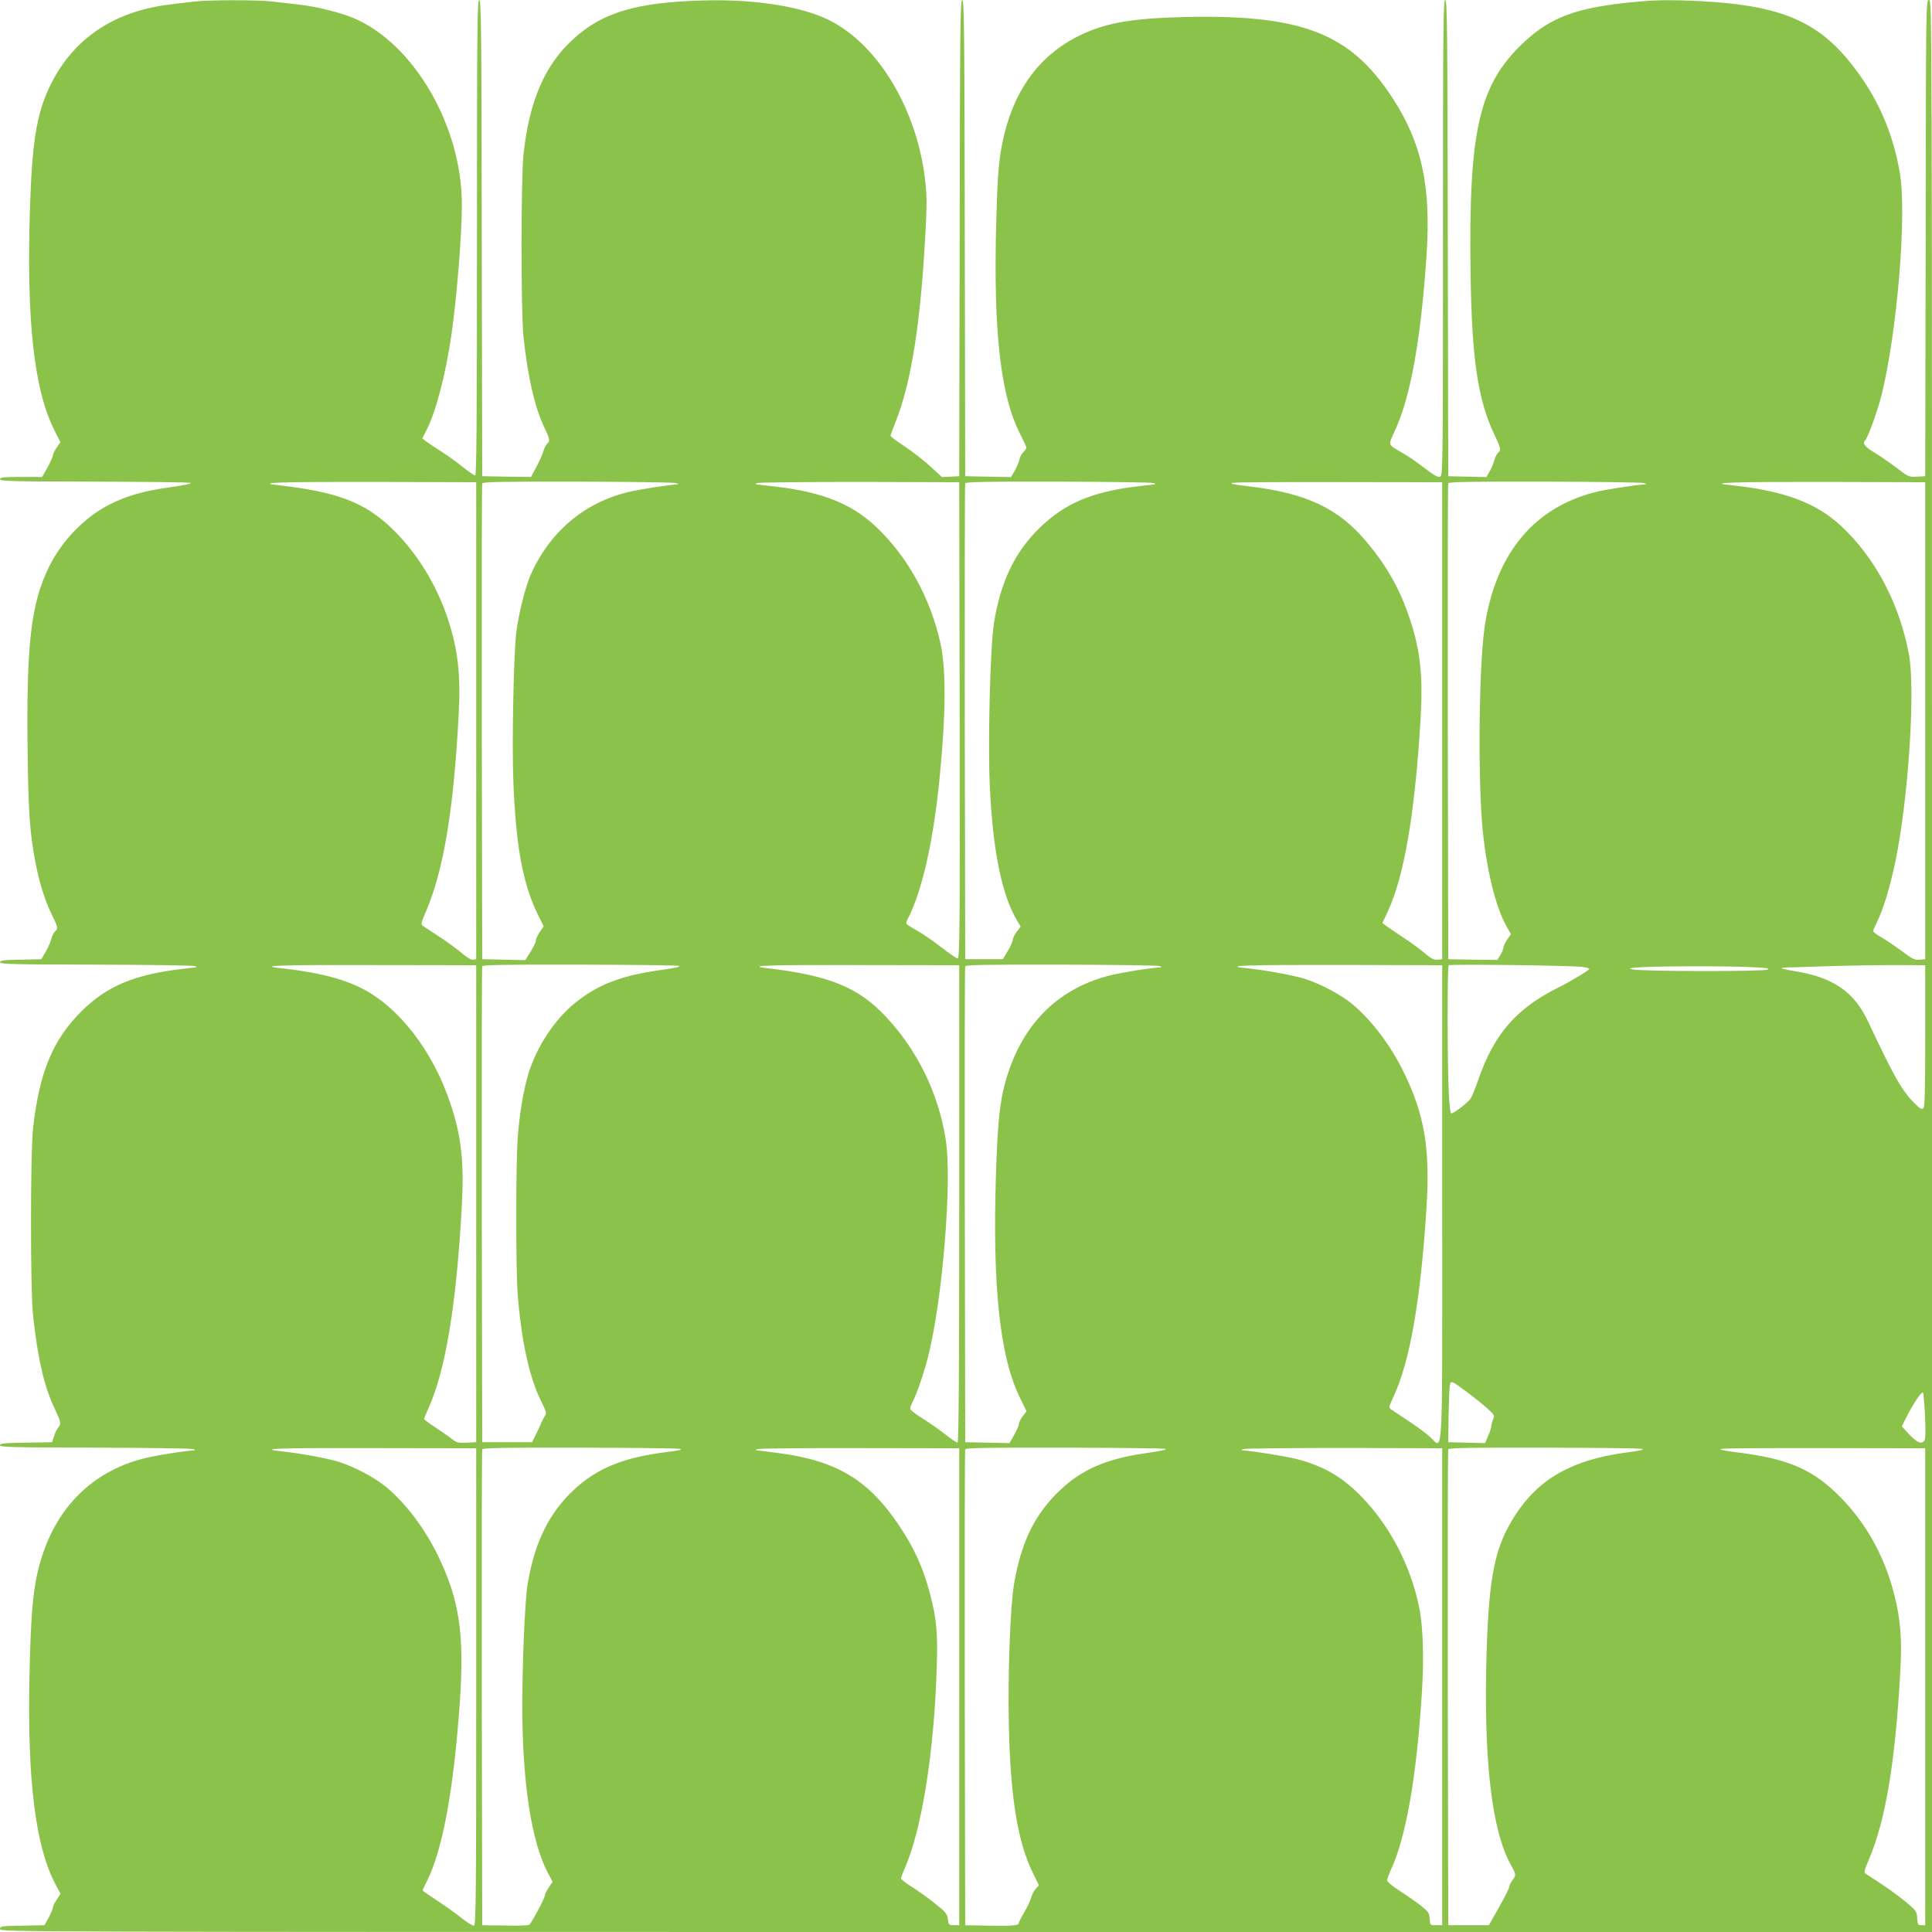
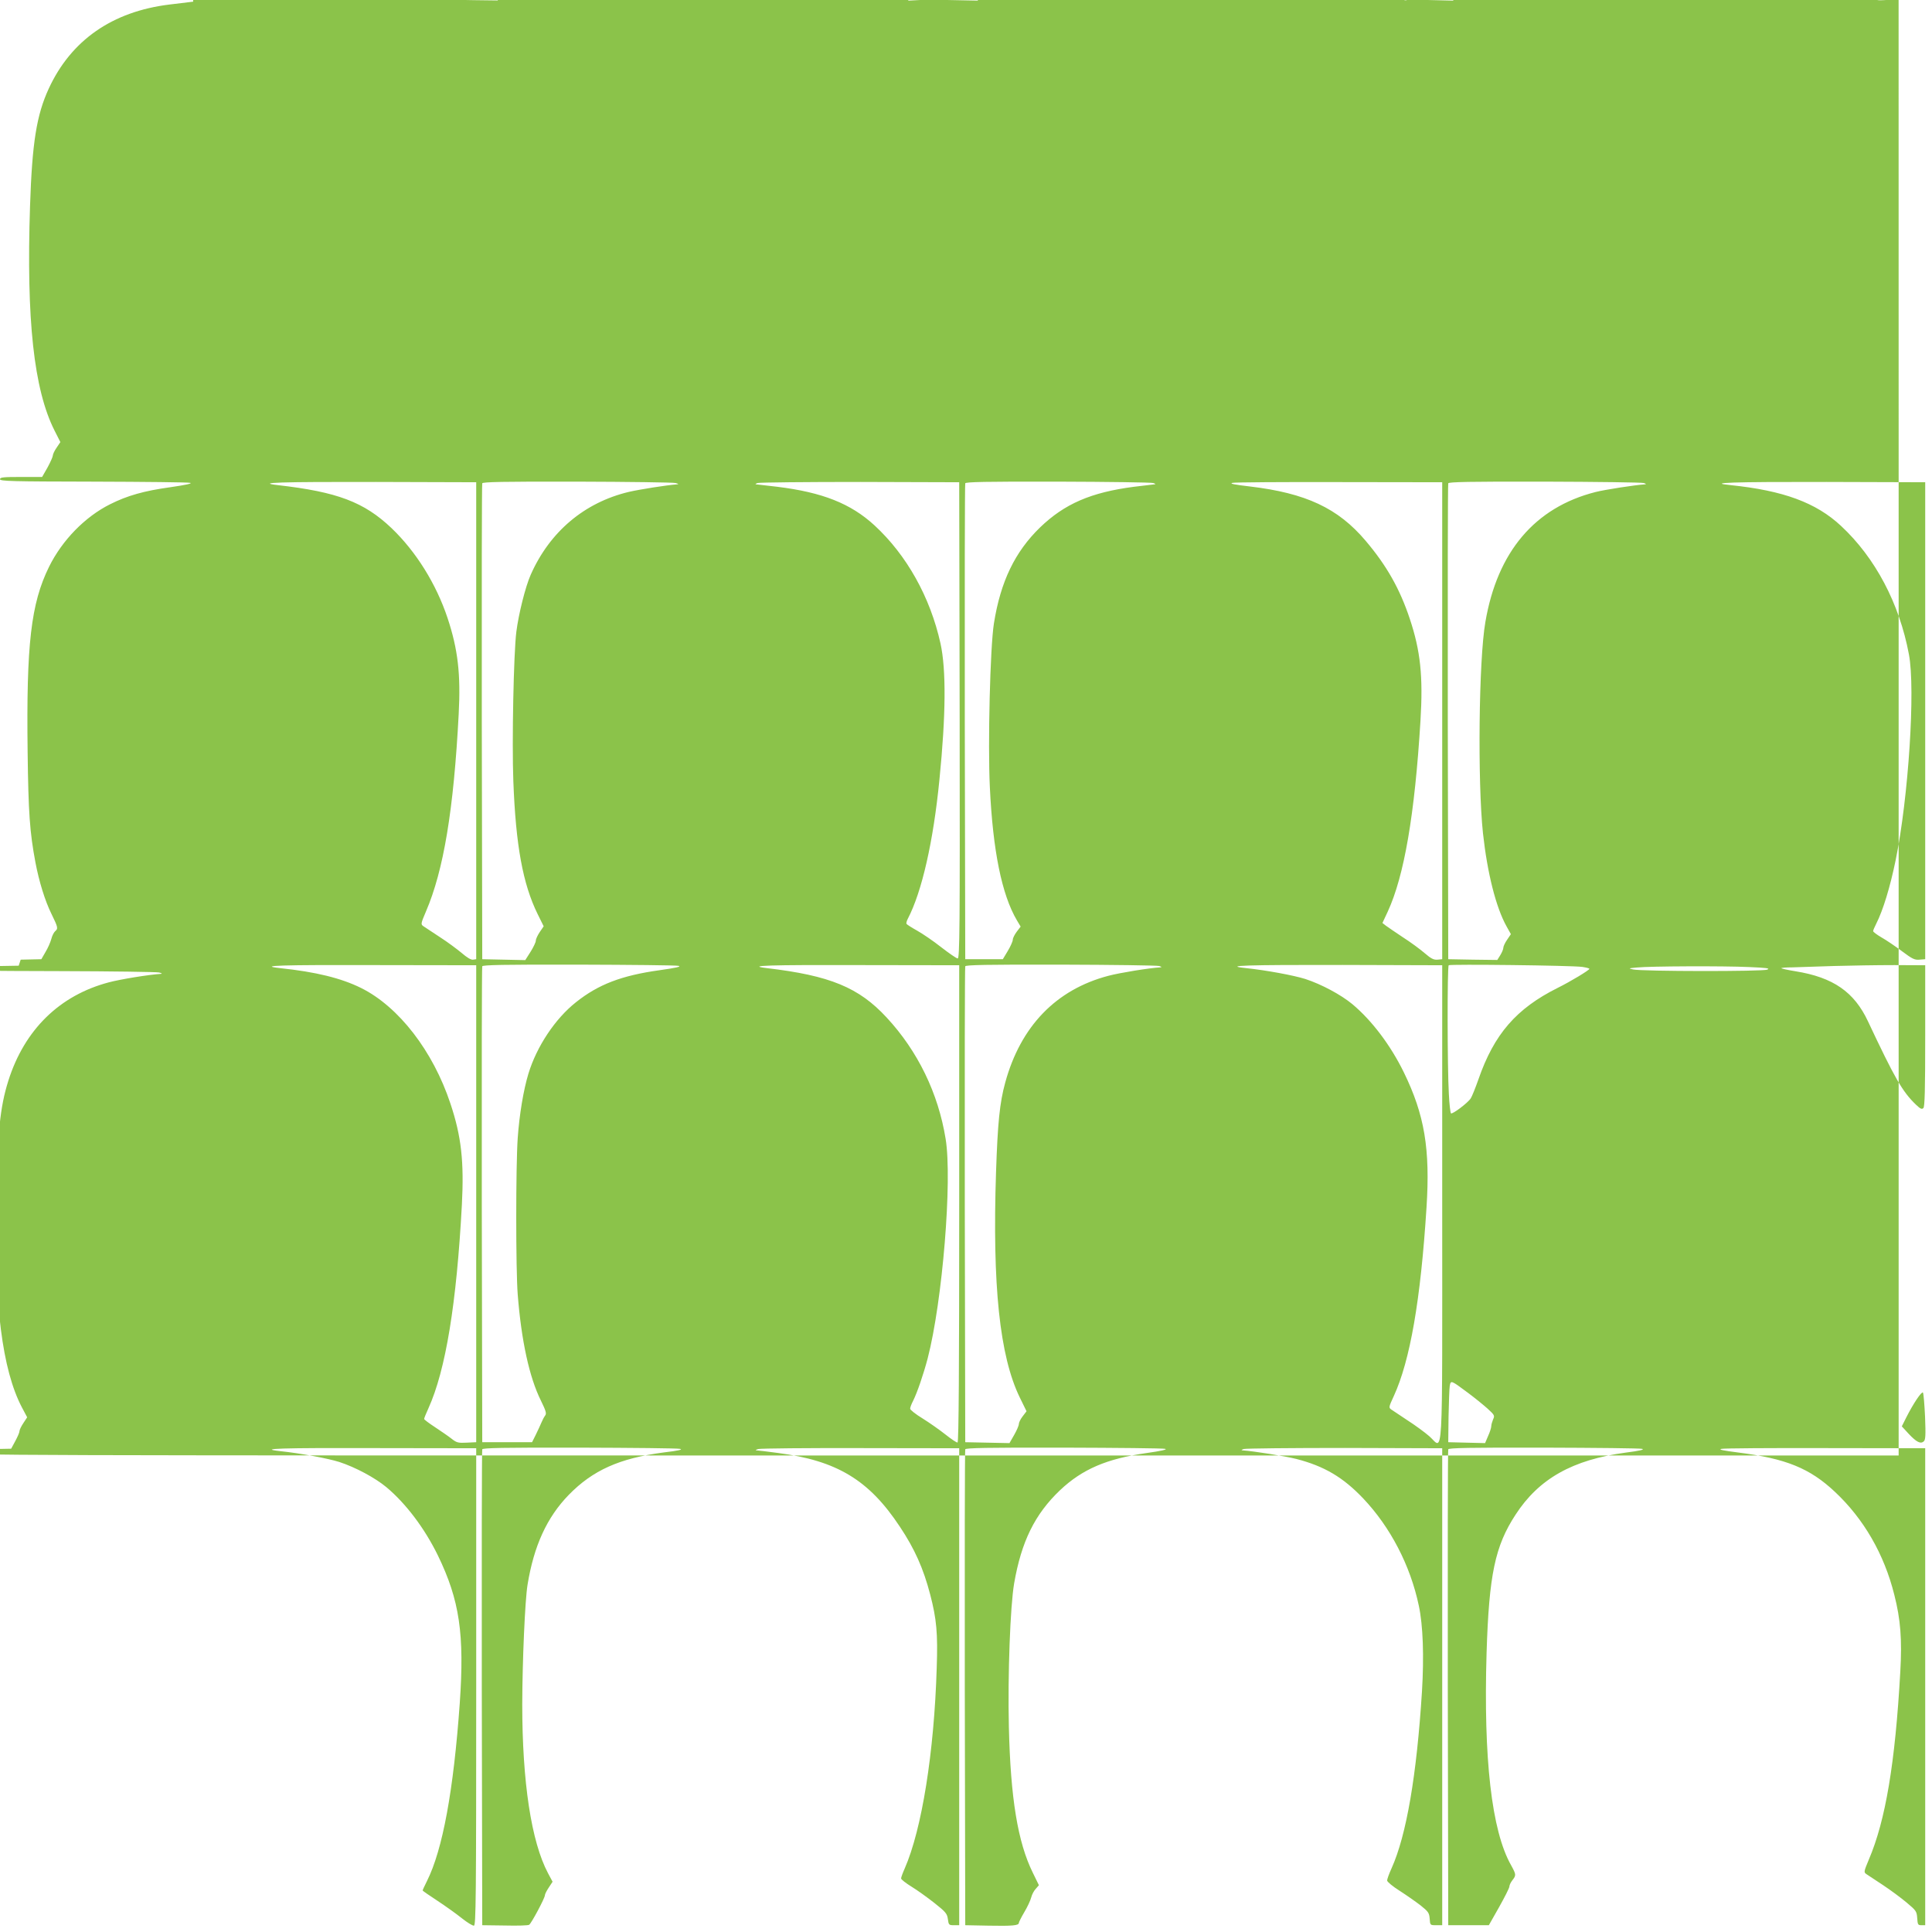
<svg xmlns="http://www.w3.org/2000/svg" version="1.0" width="1280pt" height="1280pt" viewBox="0 0 1280 1280" preserveAspectRatio="xMidYMid meet">
  <g transform="translate(0,1280) scale(0.1,-0.1)" fill="#8bc34a" stroke="none">
-     <path d="M1280 12789 c-36 -4 -107 -13 -157 -19 -378 -46 -652 -236 -800 -557 -81 -176 -110 -358 -124 -778 -25 -753 25 -1215 162 -1487 l39 -77 -25 -37 c-14 -20 -25 -44 -25 -52 0 -8 -16 -44 -35 -79 l-36 -63 -139 0 c-118 0 -140 -2 -140 -15 0 -13 76 -15 618 -16 339 -1 628 -4 642 -8 16 -4 -28 -14 -132 -29 -174 -24 -286 -56 -399 -113 -166 -83 -317 -238 -404 -414 -120 -244 -151 -512 -142 -1225 5 -405 14 -533 52 -735 24 -126 63 -253 106 -340 44 -90 45 -97 24 -115 -8 -7 -20 -30 -25 -51 -6 -22 -23 -61 -39 -87 l-27 -47 -137 -3 c-113 -2 -137 -5 -137 -17 0 -13 82 -15 628 -16 345 -1 641 -5 657 -9 17 -4 22 -8 13 -9 -9 0 -70 -8 -135 -16 -284 -38 -458 -113 -618 -270 -194 -190 -284 -406 -326 -780 -18 -154 -18 -1068 -1 -1230 30 -286 74 -480 142 -623 44 -92 47 -108 25 -131 -8 -9 -20 -34 -27 -56 l-13 -40 -173 -3 c-144 -2 -172 -5 -172 -17 0 -13 81 -15 623 -16 342 -1 636 -5 652 -9 17 -4 22 -8 13 -9 -81 -5 -270 -36 -345 -56 -327 -86 -560 -314 -667 -653 -55 -175 -72 -344 -81 -802 -14 -679 41 -1113 171 -1361 l35 -66 -25 -38 c-14 -21 -26 -45 -26 -54 0 -9 -13 -38 -28 -66 l-27 -50 -148 -3 c-139 -2 -147 -4 -147 -22 0 -20 36 -20 6400 -20 l6400 0 0 6400 c0 6390 0 6400 -20 6400 -20 0 -20 -8 -22 -1577 l-3 -1578 -55 -3 c-54 -3 -57 -1 -135 59 -44 33 -110 79 -147 101 -65 39 -81 61 -59 83 18 20 80 193 105 290 106 425 171 1212 122 1485 -47 268 -148 496 -312 706 -241 310 -503 411 -1114 431 -138 4 -227 1 -353 -12 -368 -37 -535 -100 -715 -269 -294 -278 -363 -580 -349 -1531 8 -563 48 -833 157 -1063 44 -93 47 -104 25 -122 -8 -7 -20 -30 -25 -51 -6 -22 -20 -55 -32 -74 l-20 -36 -127 3 -126 3 -3 1578 c-2 1392 -4 1577 -17 1577 -13 0 -15 -183 -15 -1575 0 -1458 -1 -1576 -17 -1582 -18 -7 -33 1 -129 74 -38 29 -95 67 -127 85 -93 53 -91 46 -47 141 104 222 173 601 211 1161 31 463 -30 746 -224 1045 -281 433 -603 557 -1392 538 -330 -9 -498 -37 -661 -112 -265 -121 -441 -345 -518 -656 -38 -155 -46 -242 -56 -599 -19 -723 29 -1145 161 -1400 21 -42 39 -80 39 -86 0 -6 -9 -19 -19 -28 -11 -10 -23 -32 -27 -50 -3 -17 -18 -50 -31 -74 l-25 -43 -152 3 -151 3 -3 1578 c-2 1391 -4 1577 -17 1577 -13 0 -15 -186 -17 -1577 l-3 -1578 -57 -3 -57 -3 -78 72 c-43 39 -120 99 -170 132 -51 33 -93 65 -93 70 0 5 16 48 35 96 102 256 164 647 196 1243 10 179 10 252 0 340 -51 479 -314 918 -645 1078 -183 89 -496 137 -826 127 -443 -12 -670 -79 -863 -257 -187 -171 -288 -403 -328 -755 -18 -157 -18 -1048 -1 -1215 29 -268 73 -462 137 -599 39 -82 41 -93 20 -111 -8 -7 -19 -29 -25 -49 -5 -20 -26 -66 -46 -104 l-36 -67 -161 2 -162 3 -3 1578 c-2 1392 -4 1577 -17 1577 -13 0 -15 -183 -15 -1575 0 -1253 -3 -1575 -12 -1575 -7 0 -44 26 -83 57 -38 31 -104 78 -145 104 -41 26 -86 56 -99 66 l-23 19 30 59 c61 122 123 358 161 615 37 250 71 671 71 874 0 521 -318 1068 -719 1237 -87 36 -241 75 -356 88 -49 6 -131 15 -181 21 -105 12 -429 11 -524 -1z m1875 -4764 l0 -1580 -21 -3 c-14 -2 -40 14 -75 44 -30 25 -94 73 -144 105 -49 32 -99 65 -109 72 -19 13 -19 16 16 98 117 272 184 675 217 1309 14 264 -5 428 -74 636 -75 225 -208 439 -371 595 -182 173 -359 240 -754 285 -149 17 12 22 650 21 l665 -2 0 -1580z m1320 1575 c20 -5 24 -8 10 -9 -67 -5 -246 -33 -319 -50 -294 -70 -524 -264 -650 -549 -35 -79 -80 -259 -95 -377 -18 -140 -30 -733 -20 -990 16 -426 63 -682 161 -881 l40 -81 -26 -38 c-14 -21 -26 -46 -26 -57 0 -10 -16 -44 -35 -74 l-35 -55 -143 3 -142 3 -3 1570 c-1 864 0 1576 3 1583 3 9 137 12 627 11 343 -1 637 -5 653 -9z m1883 -1572 c2 -1384 0 -1578 -13 -1578 -8 0 -57 34 -110 75 -52 41 -124 90 -160 110 -36 20 -67 40 -69 44 -3 4 1 20 9 35 93 178 169 513 209 921 43 429 45 729 7 902 -68 307 -224 586 -438 783 -157 144 -344 218 -643 255 -68 8 -131 15 -140 16 -8 1 -4 5 10 9 14 4 320 7 680 7 l655 -2 3 -1577z m1282 1572 c16 -5 19 -8 8 -9 -9 -1 -70 -8 -135 -16 -285 -37 -460 -113 -622 -269 -167 -162 -262 -359 -306 -636 -25 -157 -41 -799 -27 -1085 20 -421 79 -712 179 -882 l25 -42 -26 -34 c-14 -19 -26 -42 -26 -53 0 -10 -15 -44 -33 -74 l-33 -55 -125 0 -124 0 -3 1570 c-1 864 0 1576 3 1583 3 9 134 12 612 11 334 -1 619 -5 633 -9z m1915 -1575 l0 -1580 -31 -3 c-25 -2 -42 6 -85 43 -30 26 -94 73 -144 105 -49 33 -100 67 -113 77 l-23 18 35 75 c109 236 179 642 217 1265 18 295 0 463 -71 676 -66 198 -153 352 -293 517 -182 215 -395 315 -766 359 -104 12 -137 19 -116 24 17 4 336 6 710 5 l680 -1 0 -1580z m1335 1575 c16 -5 19 -8 8 -9 -64 -4 -266 -35 -328 -51 -401 -102 -650 -396 -729 -861 -44 -251 -52 -1059 -16 -1399 29 -265 86 -491 156 -617 l29 -52 -25 -37 c-14 -20 -25 -44 -25 -53 0 -9 -9 -31 -20 -49 l-20 -32 -163 2 -162 3 -3 1570 c-1 864 0 1576 3 1583 3 9 139 12 637 11 348 -1 644 -5 658 -9z m1865 -1575 l0 -1580 -38 -3 c-32 -3 -48 5 -116 56 -43 32 -103 73 -135 91 -31 18 -56 37 -56 42 0 5 9 27 20 48 46 91 92 242 129 421 85 415 132 1135 88 1365 -63 337 -223 640 -450 851 -165 154 -382 234 -732 270 -162 16 8 22 635 21 l655 -2 0 -1580z m-9600 -3200 l0 -1580 -63 -3 c-57 -3 -67 0 -100 26 -20 16 -70 50 -109 76 -40 26 -73 51 -73 55 0 5 13 37 29 72 114 252 186 694 221 1346 15 286 -3 454 -76 672 -115 347 -342 641 -591 765 -133 66 -301 107 -538 132 -154 17 8 22 645 20 l655 -1 0 -1580z m1340 1576 c22 -5 -14 -13 -126 -29 -251 -35 -405 -94 -553 -212 -138 -109 -260 -293 -315 -473 -33 -109 -60 -271 -71 -427 -13 -188 -13 -870 0 -1036 24 -306 77 -549 153 -702 34 -70 39 -86 29 -100 -7 -9 -18 -30 -25 -47 -7 -16 -23 -52 -37 -80 l-25 -50 -165 0 -165 0 -3 1570 c-1 864 0 1576 3 1583 3 9 139 12 637 11 348 -1 647 -4 663 -8z m1860 -1575 c0 -1095 -3 -1580 -11 -1583 -5 -2 -41 22 -80 53 -38 30 -106 78 -151 106 -46 28 -83 57 -83 65 0 8 8 30 19 51 28 56 69 176 97 282 98 377 164 1181 119 1455 -49 302 -184 581 -391 804 -184 199 -376 278 -794 327 -143 17 12 22 635 20 l640 -1 0 -1579z m1325 1574 c16 -5 19 -8 8 -9 -74 -4 -270 -36 -345 -56 -346 -91 -581 -334 -683 -707 -37 -134 -50 -268 -61 -593 -25 -753 24 -1219 157 -1493 l45 -92 -26 -34 c-14 -18 -25 -41 -25 -51 0 -10 -14 -42 -31 -72 l-31 -54 -146 3 -147 3 -3 1570 c-1 864 0 1576 3 1583 3 9 138 12 632 11 345 -1 639 -5 653 -9z m1875 -1575 c0 -1788 9 -1622 -86 -1540 -30 26 -94 73 -144 105 -49 33 -98 65 -108 72 -17 12 -16 17 17 88 108 235 178 635 217 1250 25 388 -13 614 -150 895 -88 180 -212 344 -341 452 -76 63 -205 132 -312 167 -76 24 -259 58 -393 72 -162 17 9 22 640 21 l660 -2 0 -1580z m928 1569 c26 -4 47 -9 47 -13 -1 -9 -125 -84 -210 -126 -274 -137 -421 -306 -525 -606 -20 -57 -43 -114 -51 -126 -19 -30 -123 -108 -131 -99 -4 4 -11 62 -14 129 -10 166 -11 842 -1 852 8 8 810 -1 885 -11z m2272 -456 c0 -360 -3 -470 -12 -479 -10 -10 -20 -6 -49 22 -90 86 -140 174 -318 552 -91 195 -231 292 -480 332 -49 8 -91 17 -94 20 -3 3 30 6 74 6 43 1 167 5 274 9 107 3 287 6 400 6 l205 -1 0 -467z m-1166 455 c116 -5 140 -8 120 -17 -28 -13 -831 -12 -889 1 -33 7 -32 8 25 13 86 9 574 11 744 3z m-1863 -2821 c43 -32 101 -79 129 -104 47 -43 49 -47 37 -72 -6 -15 -12 -35 -12 -45 0 -10 -9 -39 -21 -65 l-20 -47 -122 3 -122 3 2 170 c2 94 5 185 8 203 7 39 8 38 121 -46z m3028 -158 c5 -125 3 -154 -9 -164 -21 -18 -48 -4 -99 50 l-46 50 30 60 c46 91 101 173 110 164 4 -5 10 -77 14 -160z m-9599 -1789 c0 -1416 -2 -1580 -15 -1583 -9 -1 -45 21 -80 49 -36 29 -109 81 -162 116 -54 35 -98 66 -98 68 0 3 13 31 29 63 104 208 176 601 217 1177 32 459 -1 683 -145 980 -88 180 -212 344 -341 452 -76 63 -205 132 -312 167 -76 24 -259 58 -393 72 -154 17 8 22 645 20 l655 -1 0 -1580z m1350 1576 c22 -5 -9 -12 -109 -24 -291 -38 -469 -118 -628 -281 -144 -148 -231 -337 -273 -596 -17 -105 -34 -502 -35 -790 0 -517 60 -912 171 -1121 l30 -56 -25 -38 c-14 -21 -26 -44 -26 -52 0 -18 -89 -185 -104 -195 -6 -5 -78 -7 -161 -5 l-150 2 -3 1570 c-1 864 0 1576 3 1583 3 9 140 12 642 11 351 -1 652 -4 668 -8z m1850 -1576 l0 -1580 -35 0 c-33 0 -35 2 -40 40 -5 36 -13 47 -89 107 -47 37 -115 86 -153 109 -37 23 -68 47 -68 54 0 7 11 37 24 66 113 258 195 767 212 1329 8 228 -1 324 -43 485 -45 173 -103 303 -201 450 -205 310 -417 438 -810 489 -68 9 -131 17 -140 17 -10 1 -3 5 13 9 17 4 323 7 680 6 l650 -1 0 -1580z m1365 1576 c16 -4 -25 -14 -125 -28 -262 -37 -425 -107 -572 -246 -167 -159 -256 -340 -304 -617 -26 -151 -43 -608 -35 -950 11 -474 59 -766 159 -968 l40 -82 -20 -23 c-12 -12 -26 -38 -31 -58 -5 -20 -26 -65 -46 -98 -20 -34 -36 -66 -36 -71 0 -17 -43 -21 -200 -18 l-155 3 -3 1570 c-1 864 0 1576 3 1583 3 9 142 12 652 11 356 -1 659 -4 673 -8z m1835 -1576 l0 -1580 -40 0 c-40 0 -40 0 -43 43 -3 39 -9 47 -60 88 -31 24 -94 68 -139 97 -46 29 -82 59 -83 68 0 9 13 45 29 80 99 219 167 617 202 1174 14 233 7 437 -21 567 -56 266 -188 520 -368 710 -134 141 -258 214 -443 262 -76 19 -282 52 -357 57 -10 1 -7 4 8 9 14 4 315 7 670 7 l645 -2 0 -1580z m1325 1576 c17 -5 -16 -13 -110 -25 -350 -47 -574 -172 -729 -411 -136 -208 -176 -398 -192 -915 -21 -701 33 -1179 162 -1407 34 -62 35 -67 9 -100 -11 -14 -20 -33 -20 -42 0 -9 -31 -70 -68 -136 l-68 -120 -134 0 -135 0 -3 1570 c-1 864 0 1576 3 1583 3 9 138 12 632 11 345 -1 639 -4 653 -8z m1875 -1576 l0 -1580 -25 0 c-23 0 -25 4 -28 47 -3 45 -7 50 -70 103 -37 31 -107 83 -157 116 -49 32 -99 65 -109 72 -19 13 -18 16 16 98 110 258 174 637 208 1244 12 213 2 346 -40 510 -67 268 -202 502 -393 681 -167 157 -325 221 -643 261 -100 13 -131 19 -109 24 17 4 327 6 690 5 l660 -1 0 -1580z" />
+     <path d="M1280 12789 c-36 -4 -107 -13 -157 -19 -378 -46 -652 -236 -800 -557 -81 -176 -110 -358 -124 -778 -25 -753 25 -1215 162 -1487 l39 -77 -25 -37 c-14 -20 -25 -44 -25 -52 0 -8 -16 -44 -35 -79 l-36 -63 -139 0 c-118 0 -140 -2 -140 -15 0 -13 76 -15 618 -16 339 -1 628 -4 642 -8 16 -4 -28 -14 -132 -29 -174 -24 -286 -56 -399 -113 -166 -83 -317 -238 -404 -414 -120 -244 -151 -512 -142 -1225 5 -405 14 -533 52 -735 24 -126 63 -253 106 -340 44 -90 45 -97 24 -115 -8 -7 -20 -30 -25 -51 -6 -22 -23 -61 -39 -87 l-27 -47 -137 -3 l-13 -40 -173 -3 c-144 -2 -172 -5 -172 -17 0 -13 81 -15 623 -16 342 -1 636 -5 652 -9 17 -4 22 -8 13 -9 -81 -5 -270 -36 -345 -56 -327 -86 -560 -314 -667 -653 -55 -175 -72 -344 -81 -802 -14 -679 41 -1113 171 -1361 l35 -66 -25 -38 c-14 -21 -26 -45 -26 -54 0 -9 -13 -38 -28 -66 l-27 -50 -148 -3 c-139 -2 -147 -4 -147 -22 0 -20 36 -20 6400 -20 l6400 0 0 6400 c0 6390 0 6400 -20 6400 -20 0 -20 -8 -22 -1577 l-3 -1578 -55 -3 c-54 -3 -57 -1 -135 59 -44 33 -110 79 -147 101 -65 39 -81 61 -59 83 18 20 80 193 105 290 106 425 171 1212 122 1485 -47 268 -148 496 -312 706 -241 310 -503 411 -1114 431 -138 4 -227 1 -353 -12 -368 -37 -535 -100 -715 -269 -294 -278 -363 -580 -349 -1531 8 -563 48 -833 157 -1063 44 -93 47 -104 25 -122 -8 -7 -20 -30 -25 -51 -6 -22 -20 -55 -32 -74 l-20 -36 -127 3 -126 3 -3 1578 c-2 1392 -4 1577 -17 1577 -13 0 -15 -183 -15 -1575 0 -1458 -1 -1576 -17 -1582 -18 -7 -33 1 -129 74 -38 29 -95 67 -127 85 -93 53 -91 46 -47 141 104 222 173 601 211 1161 31 463 -30 746 -224 1045 -281 433 -603 557 -1392 538 -330 -9 -498 -37 -661 -112 -265 -121 -441 -345 -518 -656 -38 -155 -46 -242 -56 -599 -19 -723 29 -1145 161 -1400 21 -42 39 -80 39 -86 0 -6 -9 -19 -19 -28 -11 -10 -23 -32 -27 -50 -3 -17 -18 -50 -31 -74 l-25 -43 -152 3 -151 3 -3 1578 c-2 1391 -4 1577 -17 1577 -13 0 -15 -186 -17 -1577 l-3 -1578 -57 -3 -57 -3 -78 72 c-43 39 -120 99 -170 132 -51 33 -93 65 -93 70 0 5 16 48 35 96 102 256 164 647 196 1243 10 179 10 252 0 340 -51 479 -314 918 -645 1078 -183 89 -496 137 -826 127 -443 -12 -670 -79 -863 -257 -187 -171 -288 -403 -328 -755 -18 -157 -18 -1048 -1 -1215 29 -268 73 -462 137 -599 39 -82 41 -93 20 -111 -8 -7 -19 -29 -25 -49 -5 -20 -26 -66 -46 -104 l-36 -67 -161 2 -162 3 -3 1578 c-2 1392 -4 1577 -17 1577 -13 0 -15 -183 -15 -1575 0 -1253 -3 -1575 -12 -1575 -7 0 -44 26 -83 57 -38 31 -104 78 -145 104 -41 26 -86 56 -99 66 l-23 19 30 59 c61 122 123 358 161 615 37 250 71 671 71 874 0 521 -318 1068 -719 1237 -87 36 -241 75 -356 88 -49 6 -131 15 -181 21 -105 12 -429 11 -524 -1z m1875 -4764 l0 -1580 -21 -3 c-14 -2 -40 14 -75 44 -30 25 -94 73 -144 105 -49 32 -99 65 -109 72 -19 13 -19 16 16 98 117 272 184 675 217 1309 14 264 -5 428 -74 636 -75 225 -208 439 -371 595 -182 173 -359 240 -754 285 -149 17 12 22 650 21 l665 -2 0 -1580z m1320 1575 c20 -5 24 -8 10 -9 -67 -5 -246 -33 -319 -50 -294 -70 -524 -264 -650 -549 -35 -79 -80 -259 -95 -377 -18 -140 -30 -733 -20 -990 16 -426 63 -682 161 -881 l40 -81 -26 -38 c-14 -21 -26 -46 -26 -57 0 -10 -16 -44 -35 -74 l-35 -55 -143 3 -142 3 -3 1570 c-1 864 0 1576 3 1583 3 9 137 12 627 11 343 -1 637 -5 653 -9z m1883 -1572 c2 -1384 0 -1578 -13 -1578 -8 0 -57 34 -110 75 -52 41 -124 90 -160 110 -36 20 -67 40 -69 44 -3 4 1 20 9 35 93 178 169 513 209 921 43 429 45 729 7 902 -68 307 -224 586 -438 783 -157 144 -344 218 -643 255 -68 8 -131 15 -140 16 -8 1 -4 5 10 9 14 4 320 7 680 7 l655 -2 3 -1577z m1282 1572 c16 -5 19 -8 8 -9 -9 -1 -70 -8 -135 -16 -285 -37 -460 -113 -622 -269 -167 -162 -262 -359 -306 -636 -25 -157 -41 -799 -27 -1085 20 -421 79 -712 179 -882 l25 -42 -26 -34 c-14 -19 -26 -42 -26 -53 0 -10 -15 -44 -33 -74 l-33 -55 -125 0 -124 0 -3 1570 c-1 864 0 1576 3 1583 3 9 134 12 612 11 334 -1 619 -5 633 -9z m1915 -1575 l0 -1580 -31 -3 c-25 -2 -42 6 -85 43 -30 26 -94 73 -144 105 -49 33 -100 67 -113 77 l-23 18 35 75 c109 236 179 642 217 1265 18 295 0 463 -71 676 -66 198 -153 352 -293 517 -182 215 -395 315 -766 359 -104 12 -137 19 -116 24 17 4 336 6 710 5 l680 -1 0 -1580z m1335 1575 c16 -5 19 -8 8 -9 -64 -4 -266 -35 -328 -51 -401 -102 -650 -396 -729 -861 -44 -251 -52 -1059 -16 -1399 29 -265 86 -491 156 -617 l29 -52 -25 -37 c-14 -20 -25 -44 -25 -53 0 -9 -9 -31 -20 -49 l-20 -32 -163 2 -162 3 -3 1570 c-1 864 0 1576 3 1583 3 9 139 12 637 11 348 -1 644 -5 658 -9z m1865 -1575 l0 -1580 -38 -3 c-32 -3 -48 5 -116 56 -43 32 -103 73 -135 91 -31 18 -56 37 -56 42 0 5 9 27 20 48 46 91 92 242 129 421 85 415 132 1135 88 1365 -63 337 -223 640 -450 851 -165 154 -382 234 -732 270 -162 16 8 22 635 21 l655 -2 0 -1580z m-9600 -3200 l0 -1580 -63 -3 c-57 -3 -67 0 -100 26 -20 16 -70 50 -109 76 -40 26 -73 51 -73 55 0 5 13 37 29 72 114 252 186 694 221 1346 15 286 -3 454 -76 672 -115 347 -342 641 -591 765 -133 66 -301 107 -538 132 -154 17 8 22 645 20 l655 -1 0 -1580z m1340 1576 c22 -5 -14 -13 -126 -29 -251 -35 -405 -94 -553 -212 -138 -109 -260 -293 -315 -473 -33 -109 -60 -271 -71 -427 -13 -188 -13 -870 0 -1036 24 -306 77 -549 153 -702 34 -70 39 -86 29 -100 -7 -9 -18 -30 -25 -47 -7 -16 -23 -52 -37 -80 l-25 -50 -165 0 -165 0 -3 1570 c-1 864 0 1576 3 1583 3 9 139 12 637 11 348 -1 647 -4 663 -8z m1860 -1575 c0 -1095 -3 -1580 -11 -1583 -5 -2 -41 22 -80 53 -38 30 -106 78 -151 106 -46 28 -83 57 -83 65 0 8 8 30 19 51 28 56 69 176 97 282 98 377 164 1181 119 1455 -49 302 -184 581 -391 804 -184 199 -376 278 -794 327 -143 17 12 22 635 20 l640 -1 0 -1579z m1325 1574 c16 -5 19 -8 8 -9 -74 -4 -270 -36 -345 -56 -346 -91 -581 -334 -683 -707 -37 -134 -50 -268 -61 -593 -25 -753 24 -1219 157 -1493 l45 -92 -26 -34 c-14 -18 -25 -41 -25 -51 0 -10 -14 -42 -31 -72 l-31 -54 -146 3 -147 3 -3 1570 c-1 864 0 1576 3 1583 3 9 138 12 632 11 345 -1 639 -5 653 -9z m1875 -1575 c0 -1788 9 -1622 -86 -1540 -30 26 -94 73 -144 105 -49 33 -98 65 -108 72 -17 12 -16 17 17 88 108 235 178 635 217 1250 25 388 -13 614 -150 895 -88 180 -212 344 -341 452 -76 63 -205 132 -312 167 -76 24 -259 58 -393 72 -162 17 9 22 640 21 l660 -2 0 -1580z m928 1569 c26 -4 47 -9 47 -13 -1 -9 -125 -84 -210 -126 -274 -137 -421 -306 -525 -606 -20 -57 -43 -114 -51 -126 -19 -30 -123 -108 -131 -99 -4 4 -11 62 -14 129 -10 166 -11 842 -1 852 8 8 810 -1 885 -11z m2272 -456 c0 -360 -3 -470 -12 -479 -10 -10 -20 -6 -49 22 -90 86 -140 174 -318 552 -91 195 -231 292 -480 332 -49 8 -91 17 -94 20 -3 3 30 6 74 6 43 1 167 5 274 9 107 3 287 6 400 6 l205 -1 0 -467z m-1166 455 c116 -5 140 -8 120 -17 -28 -13 -831 -12 -889 1 -33 7 -32 8 25 13 86 9 574 11 744 3z m-1863 -2821 c43 -32 101 -79 129 -104 47 -43 49 -47 37 -72 -6 -15 -12 -35 -12 -45 0 -10 -9 -39 -21 -65 l-20 -47 -122 3 -122 3 2 170 c2 94 5 185 8 203 7 39 8 38 121 -46z m3028 -158 c5 -125 3 -154 -9 -164 -21 -18 -48 -4 -99 50 l-46 50 30 60 c46 91 101 173 110 164 4 -5 10 -77 14 -160z m-9599 -1789 c0 -1416 -2 -1580 -15 -1583 -9 -1 -45 21 -80 49 -36 29 -109 81 -162 116 -54 35 -98 66 -98 68 0 3 13 31 29 63 104 208 176 601 217 1177 32 459 -1 683 -145 980 -88 180 -212 344 -341 452 -76 63 -205 132 -312 167 -76 24 -259 58 -393 72 -154 17 8 22 645 20 l655 -1 0 -1580z m1350 1576 c22 -5 -9 -12 -109 -24 -291 -38 -469 -118 -628 -281 -144 -148 -231 -337 -273 -596 -17 -105 -34 -502 -35 -790 0 -517 60 -912 171 -1121 l30 -56 -25 -38 c-14 -21 -26 -44 -26 -52 0 -18 -89 -185 -104 -195 -6 -5 -78 -7 -161 -5 l-150 2 -3 1570 c-1 864 0 1576 3 1583 3 9 140 12 642 11 351 -1 652 -4 668 -8z m1850 -1576 l0 -1580 -35 0 c-33 0 -35 2 -40 40 -5 36 -13 47 -89 107 -47 37 -115 86 -153 109 -37 23 -68 47 -68 54 0 7 11 37 24 66 113 258 195 767 212 1329 8 228 -1 324 -43 485 -45 173 -103 303 -201 450 -205 310 -417 438 -810 489 -68 9 -131 17 -140 17 -10 1 -3 5 13 9 17 4 323 7 680 6 l650 -1 0 -1580z m1365 1576 c16 -4 -25 -14 -125 -28 -262 -37 -425 -107 -572 -246 -167 -159 -256 -340 -304 -617 -26 -151 -43 -608 -35 -950 11 -474 59 -766 159 -968 l40 -82 -20 -23 c-12 -12 -26 -38 -31 -58 -5 -20 -26 -65 -46 -98 -20 -34 -36 -66 -36 -71 0 -17 -43 -21 -200 -18 l-155 3 -3 1570 c-1 864 0 1576 3 1583 3 9 142 12 652 11 356 -1 659 -4 673 -8z m1835 -1576 l0 -1580 -40 0 c-40 0 -40 0 -43 43 -3 39 -9 47 -60 88 -31 24 -94 68 -139 97 -46 29 -82 59 -83 68 0 9 13 45 29 80 99 219 167 617 202 1174 14 233 7 437 -21 567 -56 266 -188 520 -368 710 -134 141 -258 214 -443 262 -76 19 -282 52 -357 57 -10 1 -7 4 8 9 14 4 315 7 670 7 l645 -2 0 -1580z m1325 1576 c17 -5 -16 -13 -110 -25 -350 -47 -574 -172 -729 -411 -136 -208 -176 -398 -192 -915 -21 -701 33 -1179 162 -1407 34 -62 35 -67 9 -100 -11 -14 -20 -33 -20 -42 0 -9 -31 -70 -68 -136 l-68 -120 -134 0 -135 0 -3 1570 c-1 864 0 1576 3 1583 3 9 138 12 632 11 345 -1 639 -4 653 -8z m1875 -1576 l0 -1580 -25 0 c-23 0 -25 4 -28 47 -3 45 -7 50 -70 103 -37 31 -107 83 -157 116 -49 32 -99 65 -109 72 -19 13 -18 16 16 98 110 258 174 637 208 1244 12 213 2 346 -40 510 -67 268 -202 502 -393 681 -167 157 -325 221 -643 261 -100 13 -131 19 -109 24 17 4 327 6 690 5 l660 -1 0 -1580z" />
  </g>
</svg>